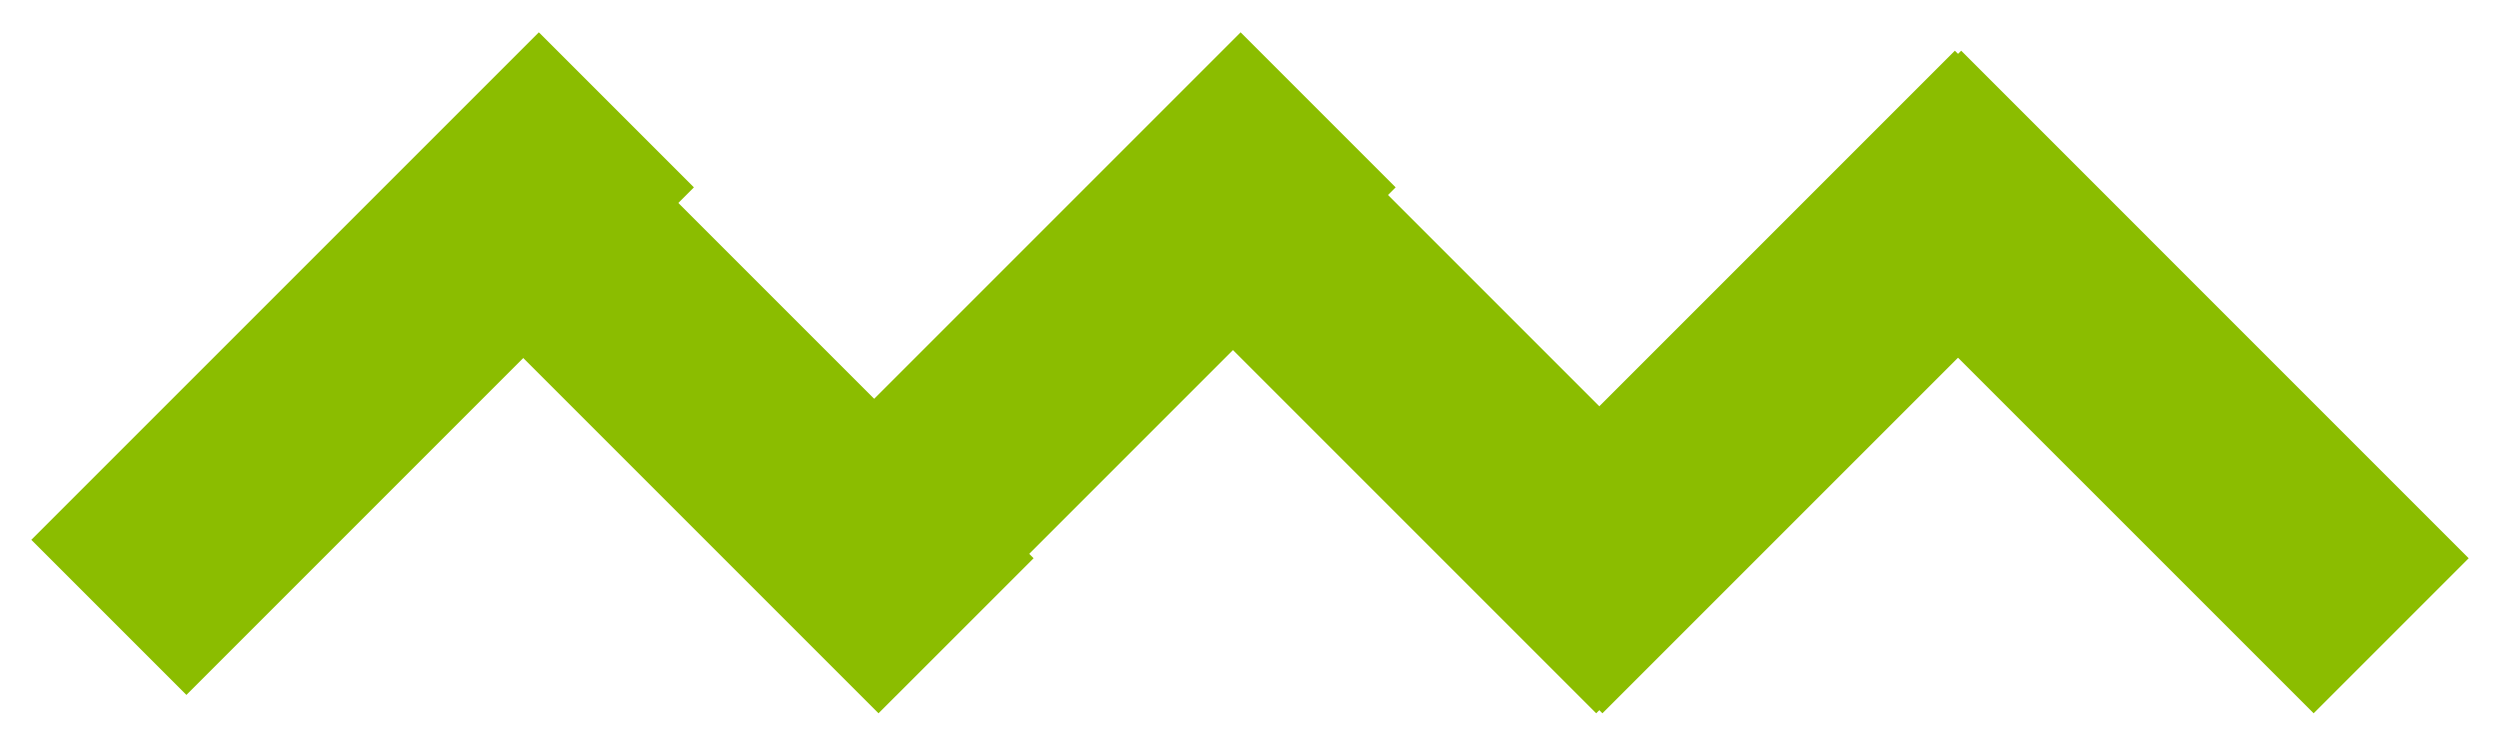
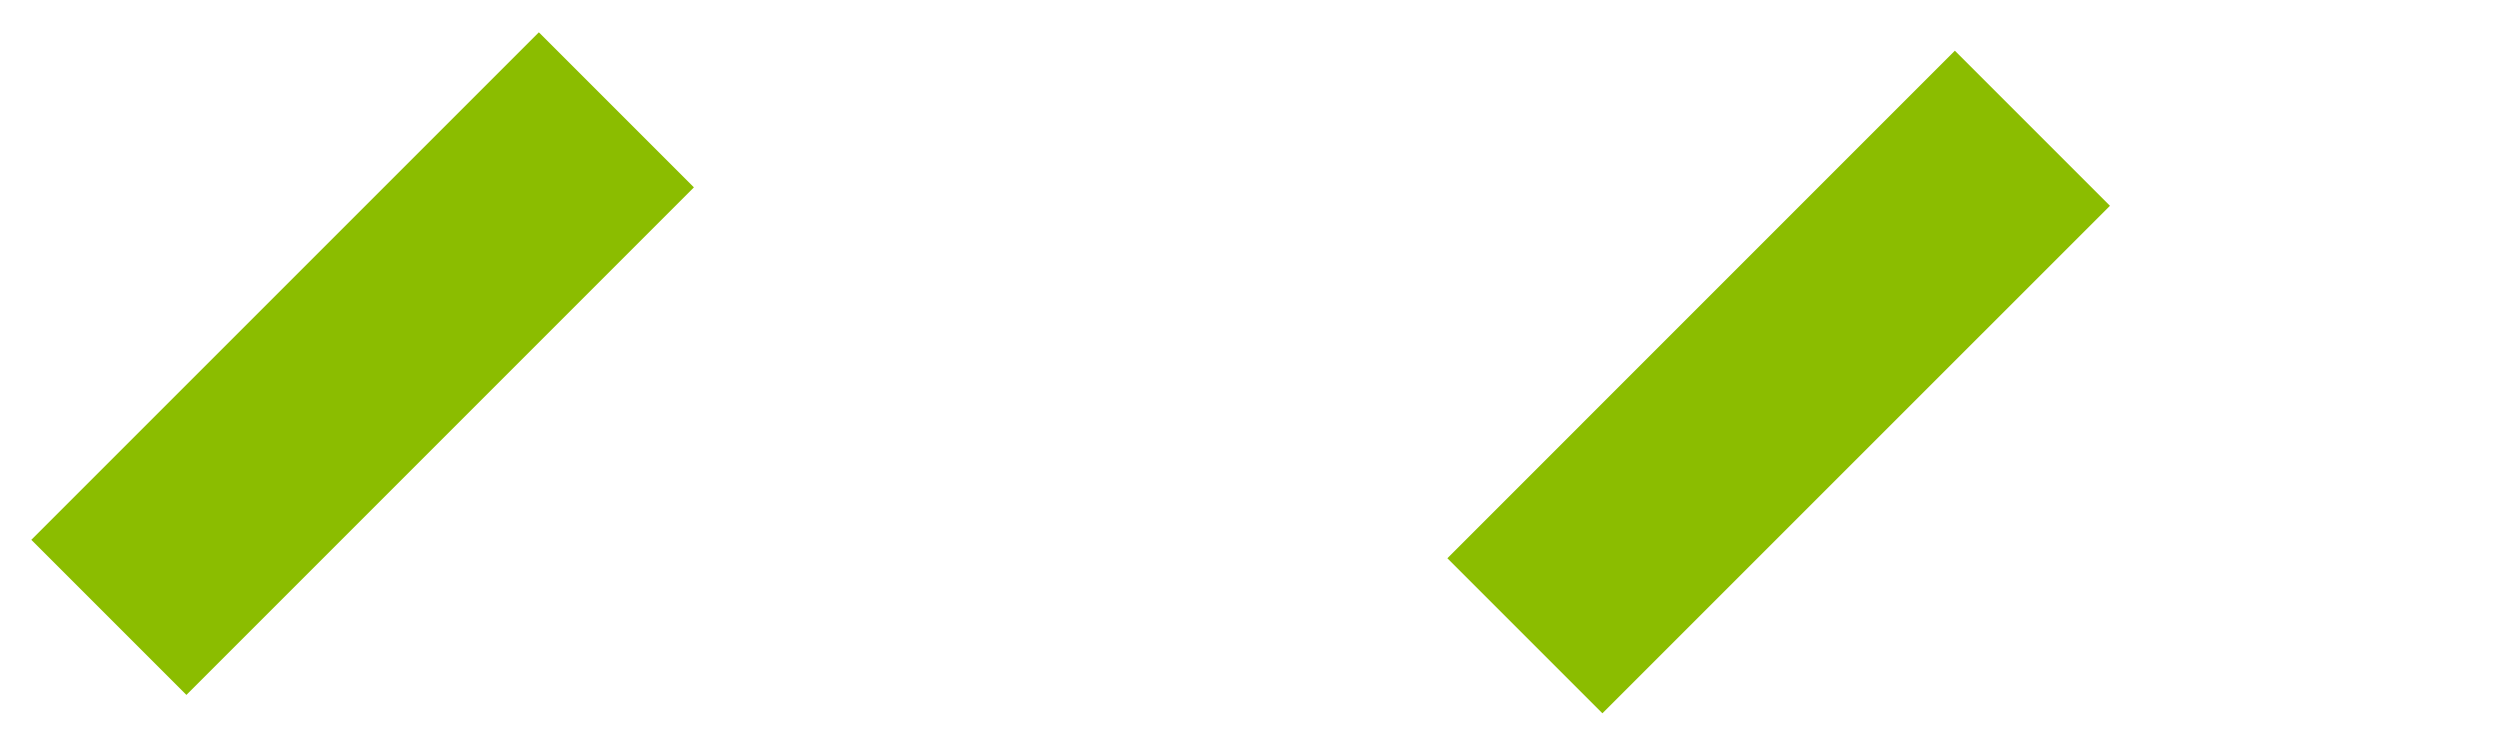
<svg xmlns="http://www.w3.org/2000/svg" width="57" height="17" viewBox="0 0 57 17" fill="none">
  <path d="M44.571 1.156L33 12.728L36.535 16.263L48.107 4.692L44.571 1.156Z" fill="#8BBD00" />
-   <path d="M20.03 16.263L8.459 4.692L11.995 1.156L23.566 12.728L20.03 16.263Z" fill="#8BBD00" />
-   <path d="M56.286 12.728L44.715 1.156L41.179 4.692L52.751 16.263L56.286 12.728Z" fill="#8BBD00" />
-   <path d="M39.929 12.728L28.357 1.156L24.822 4.692L36.393 16.263L39.929 12.728Z" fill="#8BBD00" />
-   <path d="M31.821 4.272L20.25 15.844L16.715 12.308L28.286 0.737L31.821 4.272Z" fill="#8BBD00" />
  <path d="M15.821 4.272L4.25 15.844L0.714 12.308L12.286 0.737L15.821 4.272Z" fill="#8BBD00" />
</svg>